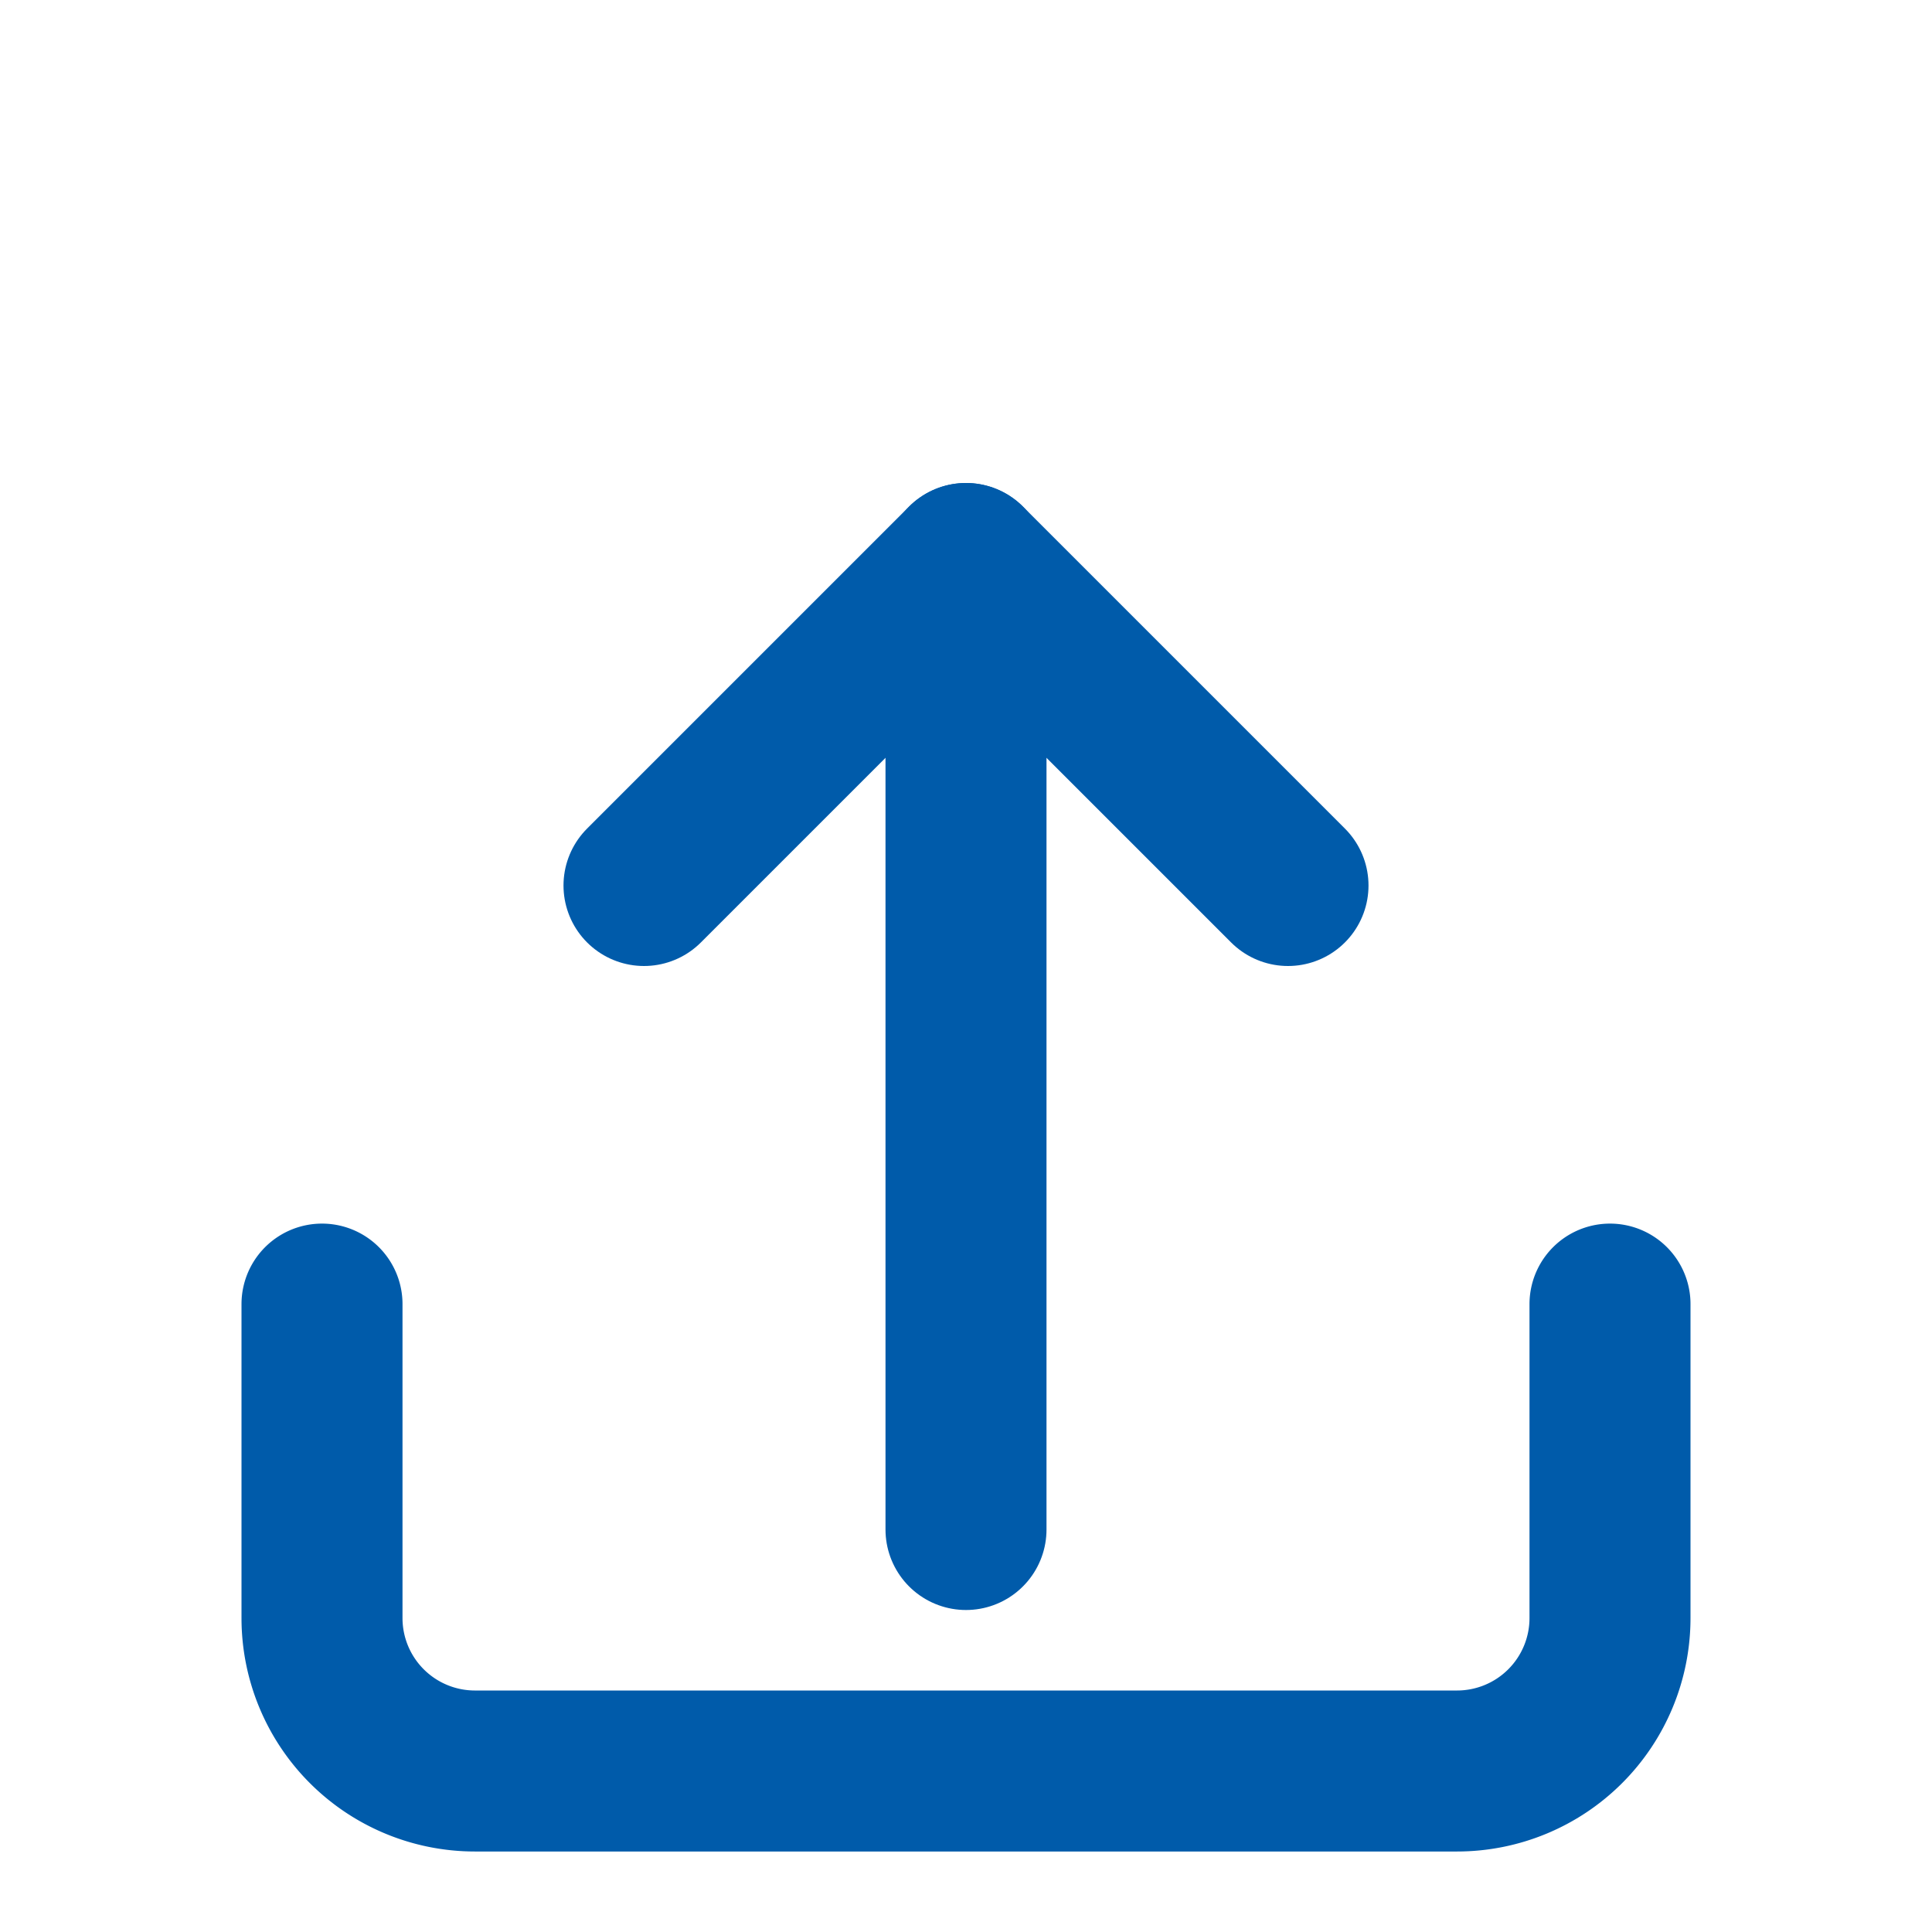
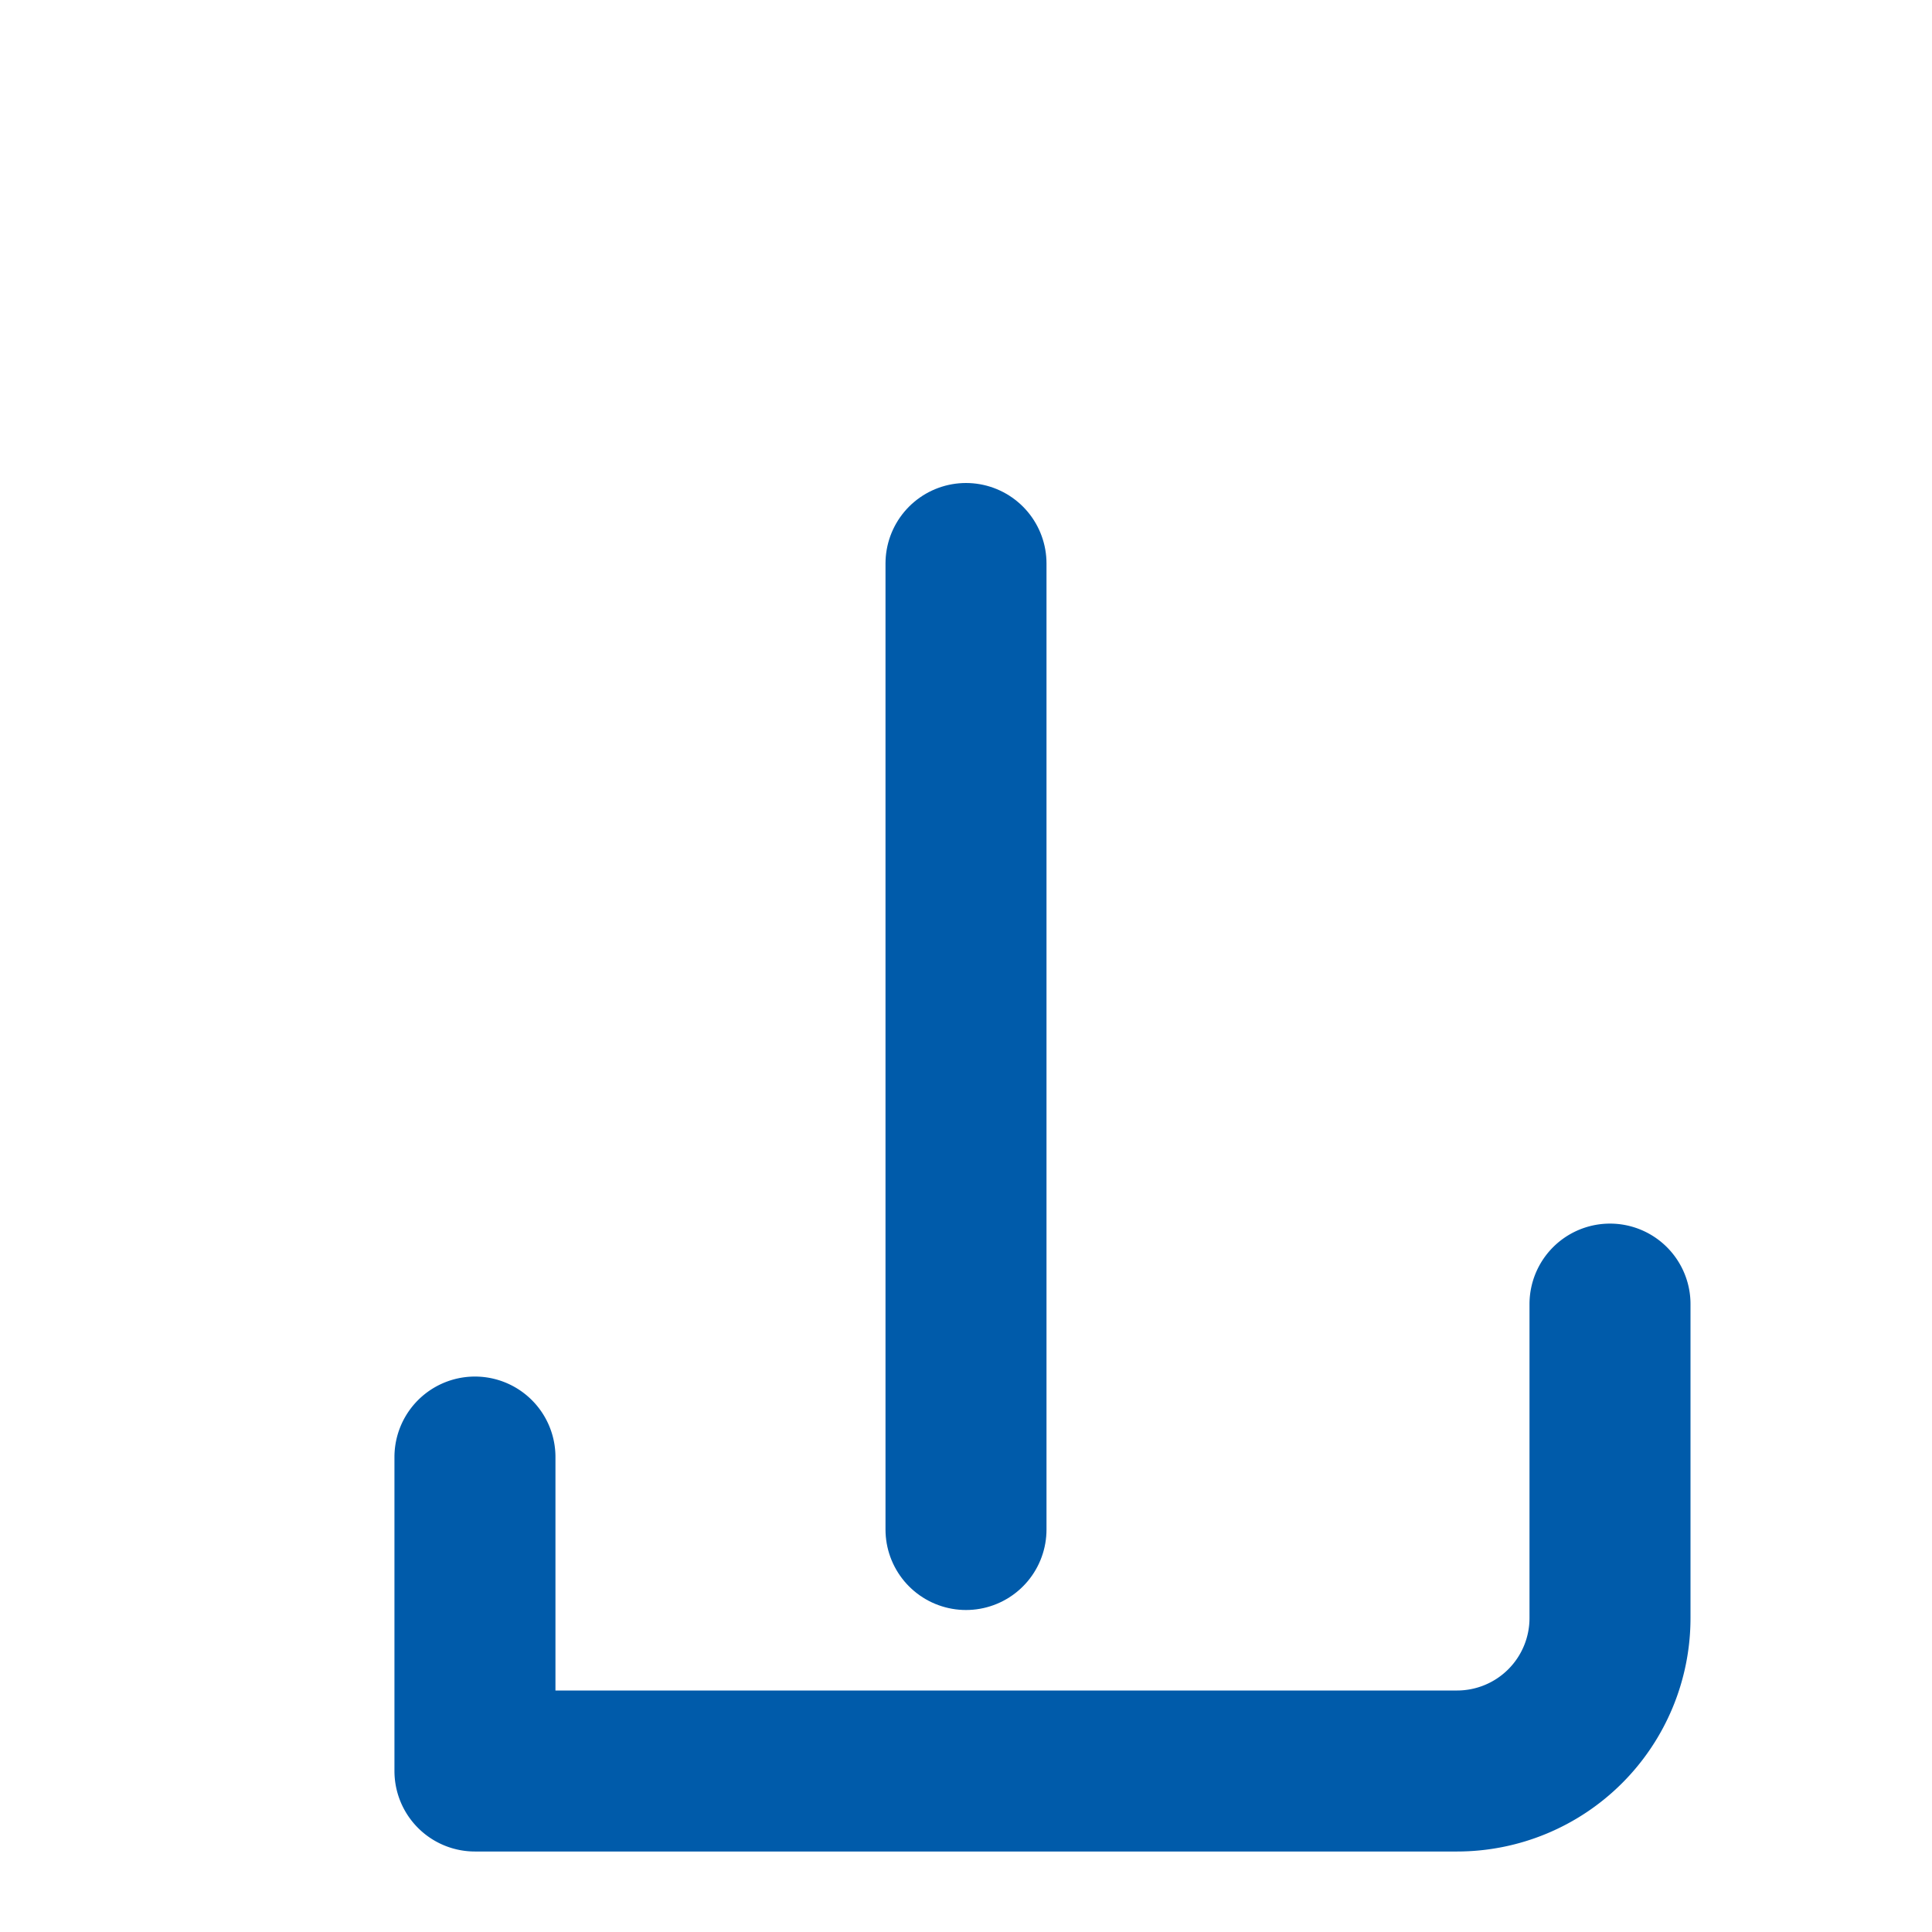
<svg xmlns="http://www.w3.org/2000/svg" width="64" height="64" viewBox="0 0 24 24" fill="none" stroke="#005baa" stroke-width="2" stroke-linecap="round" stroke-linejoin="round">
  <path d="M12 19V7" />
-   <path d="M8 11l4-4 4 4" />
-   <path d="M20 16.2v3.9a1.9 1.9 0 0 1-1.9 1.9H5.9A1.9 1.9 0 0 1 4 20.1v-3.9" />
+   <path d="M20 16.2v3.9a1.9 1.9 0 0 1-1.9 1.9H5.9v-3.9" />
</svg>